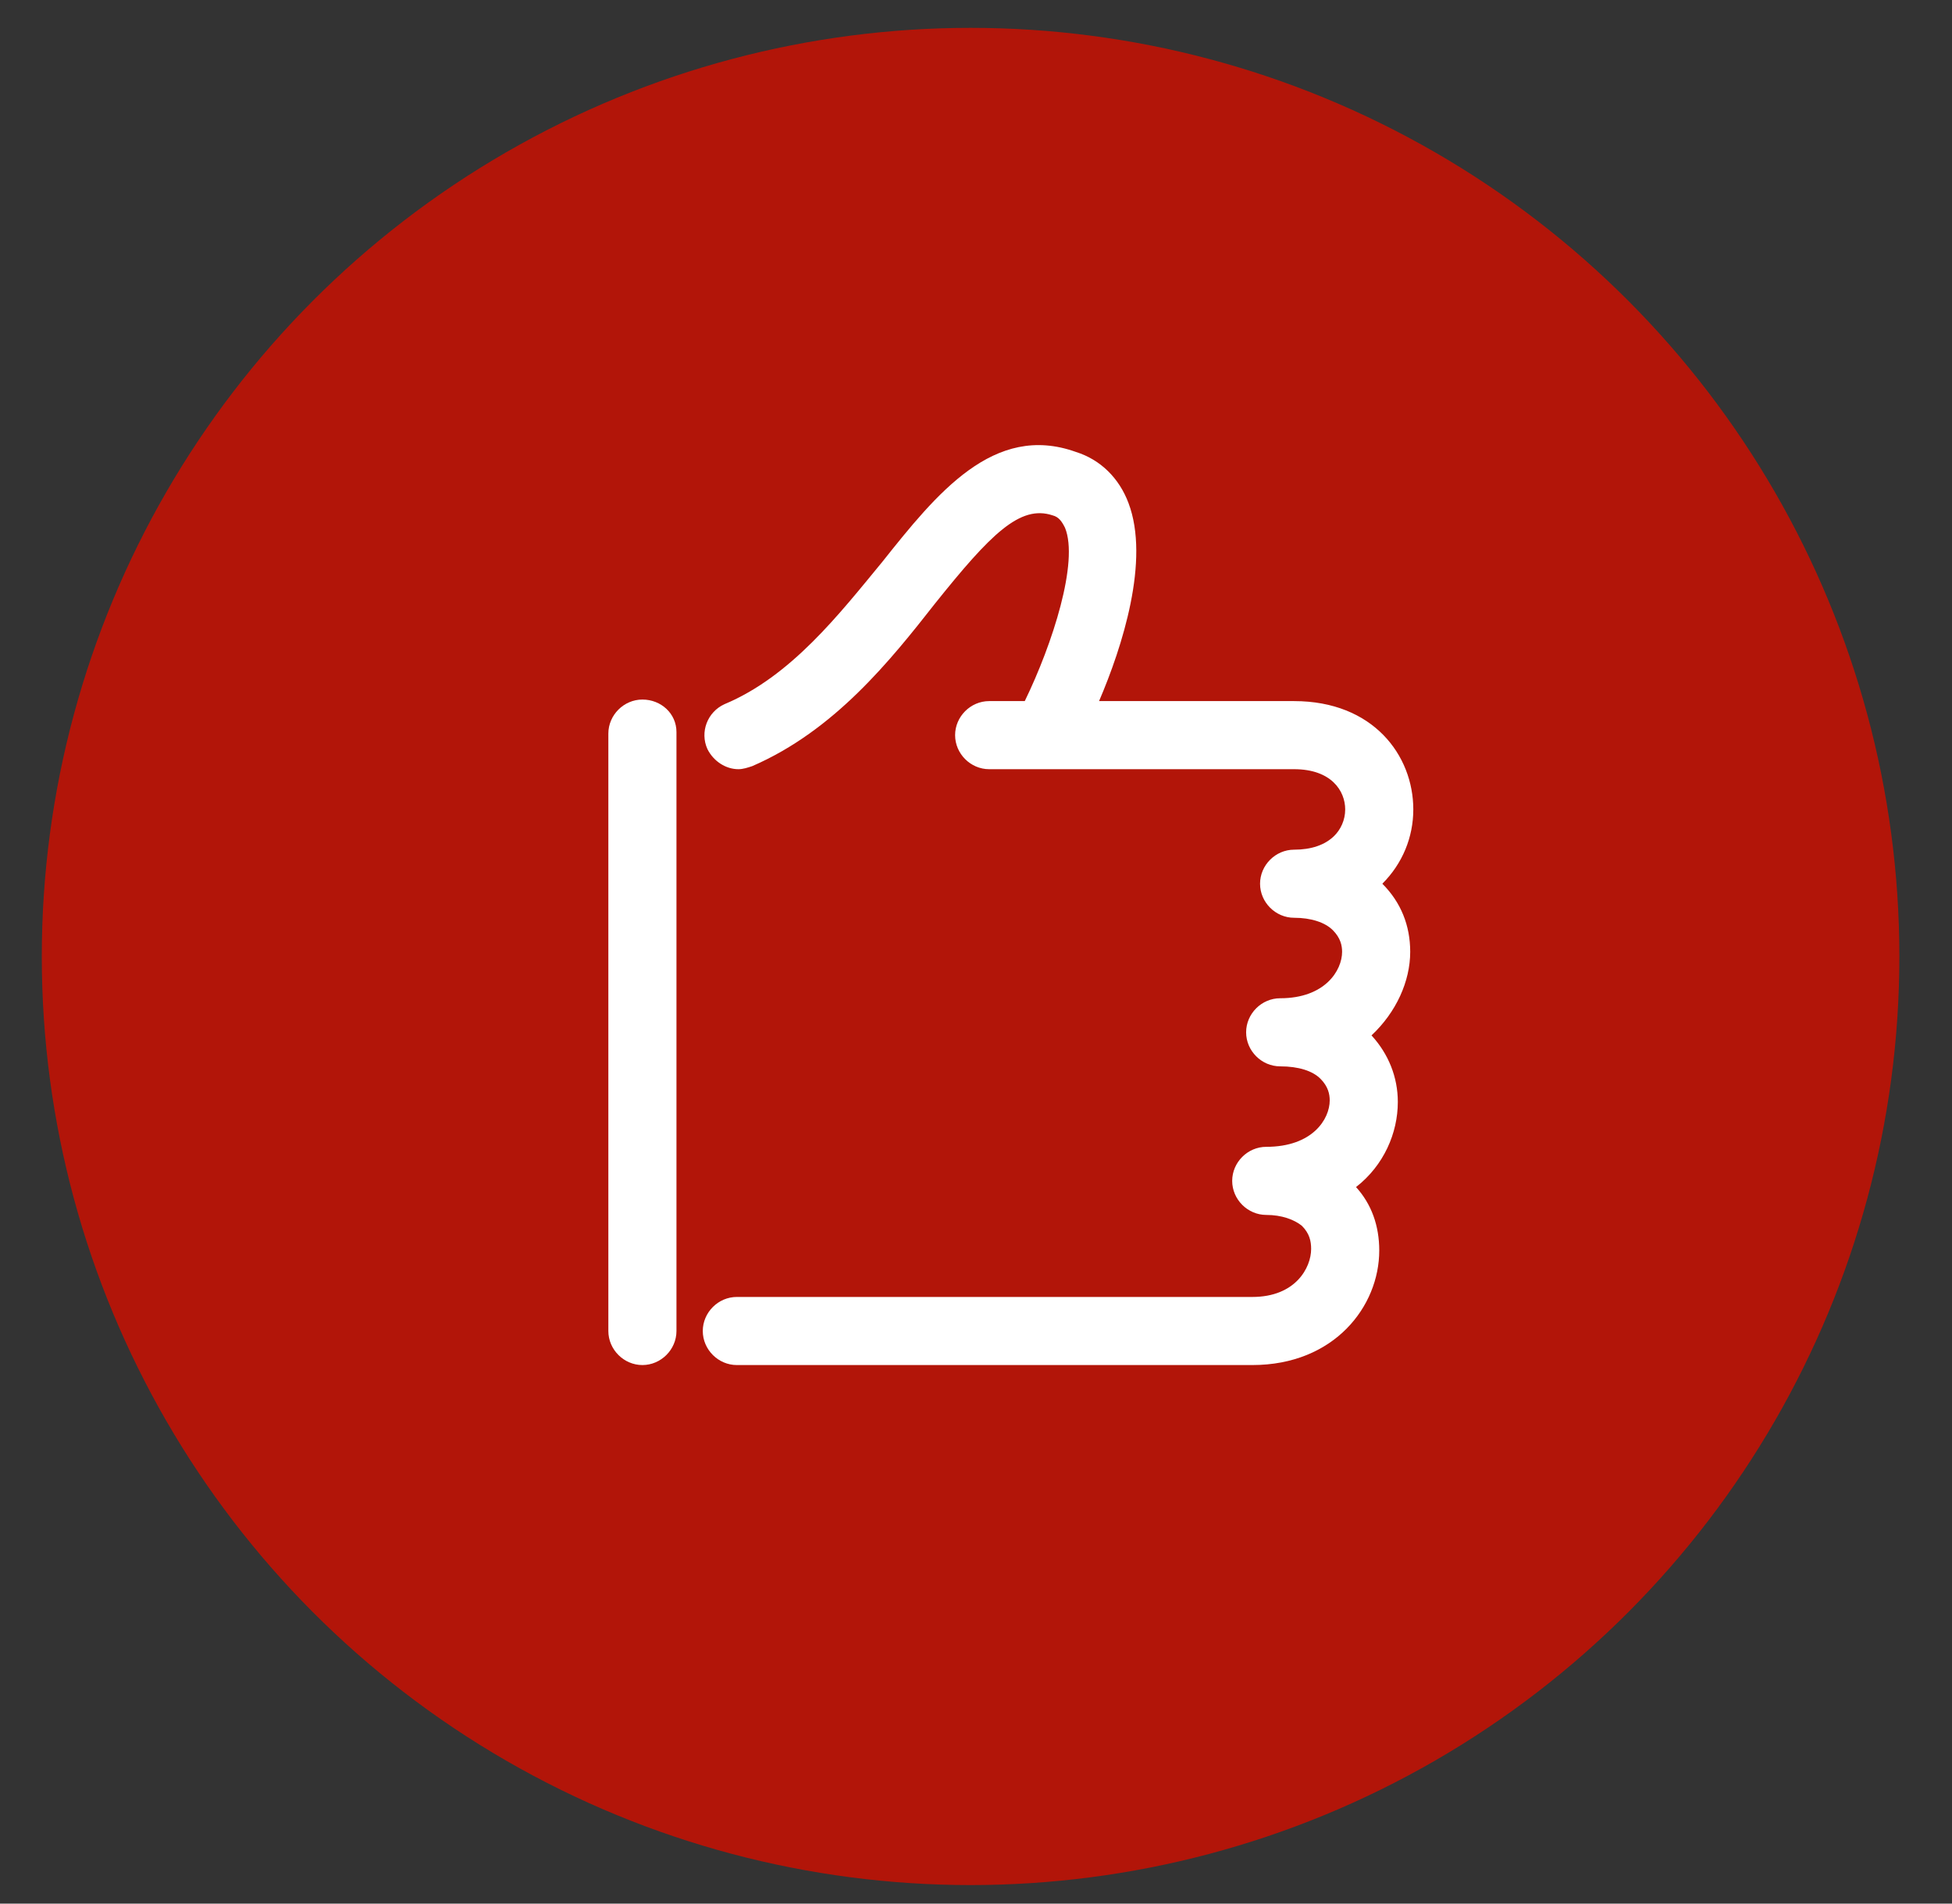
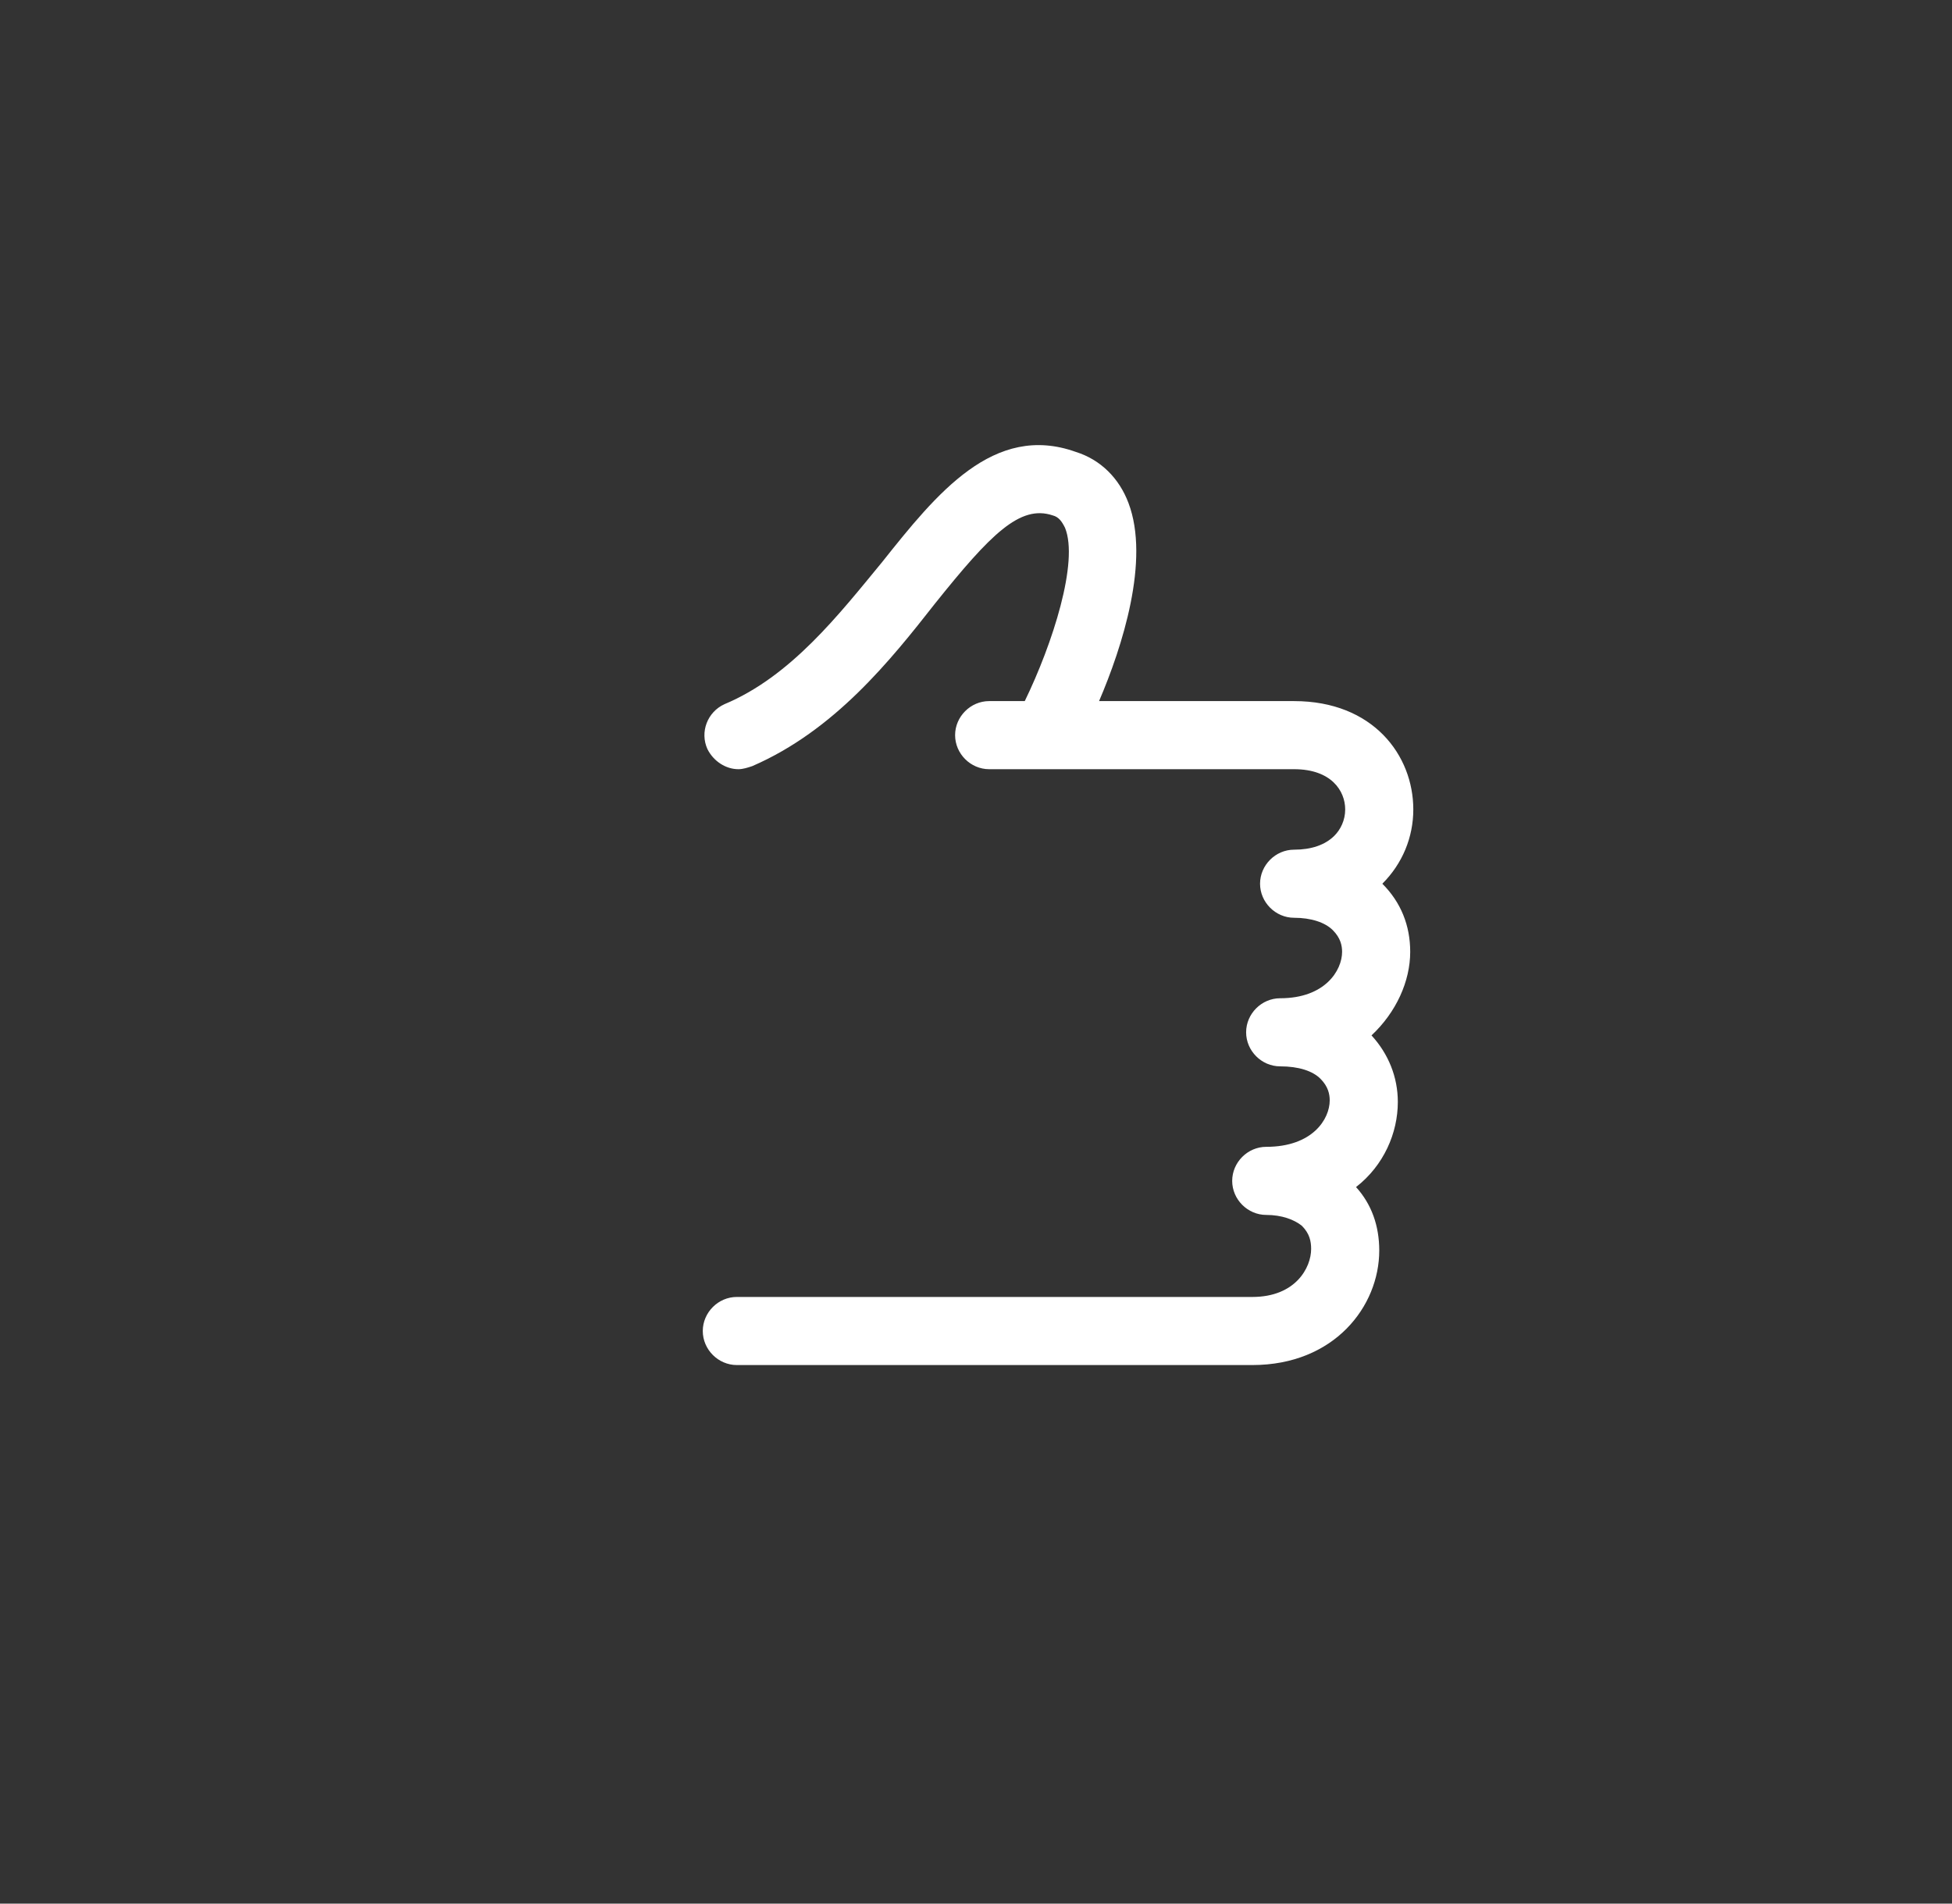
<svg xmlns="http://www.w3.org/2000/svg" version="1.1" id="Calque_1" x="0px" y="0px" viewBox="0 0 126.1 123" style="enable-background:new 0 0 126.1 123;" xml:space="preserve">
  <rect x="0" y="0" width="126.1" height="123" fill="#333333" stroke="none" />
  <style type="text/css">
	.st0{fill:#B21509;}
	.st1{fill:#FFFFFF;}
</style>
-   <circle class="st0" cx="62.7" cy="61.8" r="60" />
  <g>
    <g>
-       <path class="st1" d="M41.5,45.2c-1.2,0-2.2,1-2.2,2.2v38.6c0,1.2,1,2.2,2.2,2.2c1.2,0,2.2-1,2.2-2.2V47.3    C43.7,46.1,42.7,45.2,41.5,45.2z" />
      <path class="st1" d="M91.1,61.5c0-1.7-0.6-3.2-1.8-4.4c1.3-1.3,2-3,2-4.8c0-3.5-2.6-7-7.7-7H71c1.5-3.5,3.3-9.1,1.9-12.8    c-0.6-1.6-1.8-2.8-3.4-3.3c-5.3-1.9-9,2.7-12.5,7.1c-2.8,3.4-5.9,7.4-10.2,9.2c-1.1,0.5-1.6,1.8-1.1,2.9c0.4,0.8,1.2,1.3,2,1.3    c0.3,0,0.6-0.1,0.9-0.2c5.3-2.3,8.9-6.8,11.8-10.5c3.6-4.5,5.5-6.4,7.6-5.7c0.4,0.1,0.6,0.4,0.8,0.8c0.9,2.2-0.8,7.5-2.6,11.2    h-2.3c-1.2,0-2.2,1-2.2,2.2c0,1.2,1,2.2,2.2,2.2h19.7c2.4,0,3.3,1.4,3.3,2.6c0,0.7-0.3,1.3-0.7,1.7c-0.6,0.6-1.5,0.9-2.6,0.9    c-1.2,0-2.2,1-2.2,2.2c0,1.2,1,2.2,2.2,2.2c1.1,0,2,0.3,2.5,0.8c0.5,0.5,0.6,1,0.6,1.4c0,1.2-1.1,3-4,3c-1.2,0-2.2,1-2.2,2.2    c0,1.2,1,2.2,2.2,2.2c1.2,0,2.1,0.3,2.6,0.8c0.5,0.5,0.6,1,0.6,1.4c0,1.2-1.1,3-4.1,3c-1.2,0-2.2,1-2.2,2.2c0,1.2,1,2.2,2.2,2.2    c1,0,1.8,0.3,2.3,0.7c0.5,0.5,0.6,1,0.6,1.5c0,1.2-1,3.1-3.8,3.1H47.6c-1.2,0-2.2,1-2.2,2.2c0,1.2,1,2.2,2.2,2.2h33.3    c5.3,0,8.2-3.8,8.2-7.4c0-1.6-0.5-3-1.5-4.1c1.8-1.4,2.7-3.5,2.7-5.5c0-1.6-0.6-3.1-1.7-4.3C90.2,65.4,91.1,63.4,91.1,61.5z" />
    </g>
  </g>
</svg>